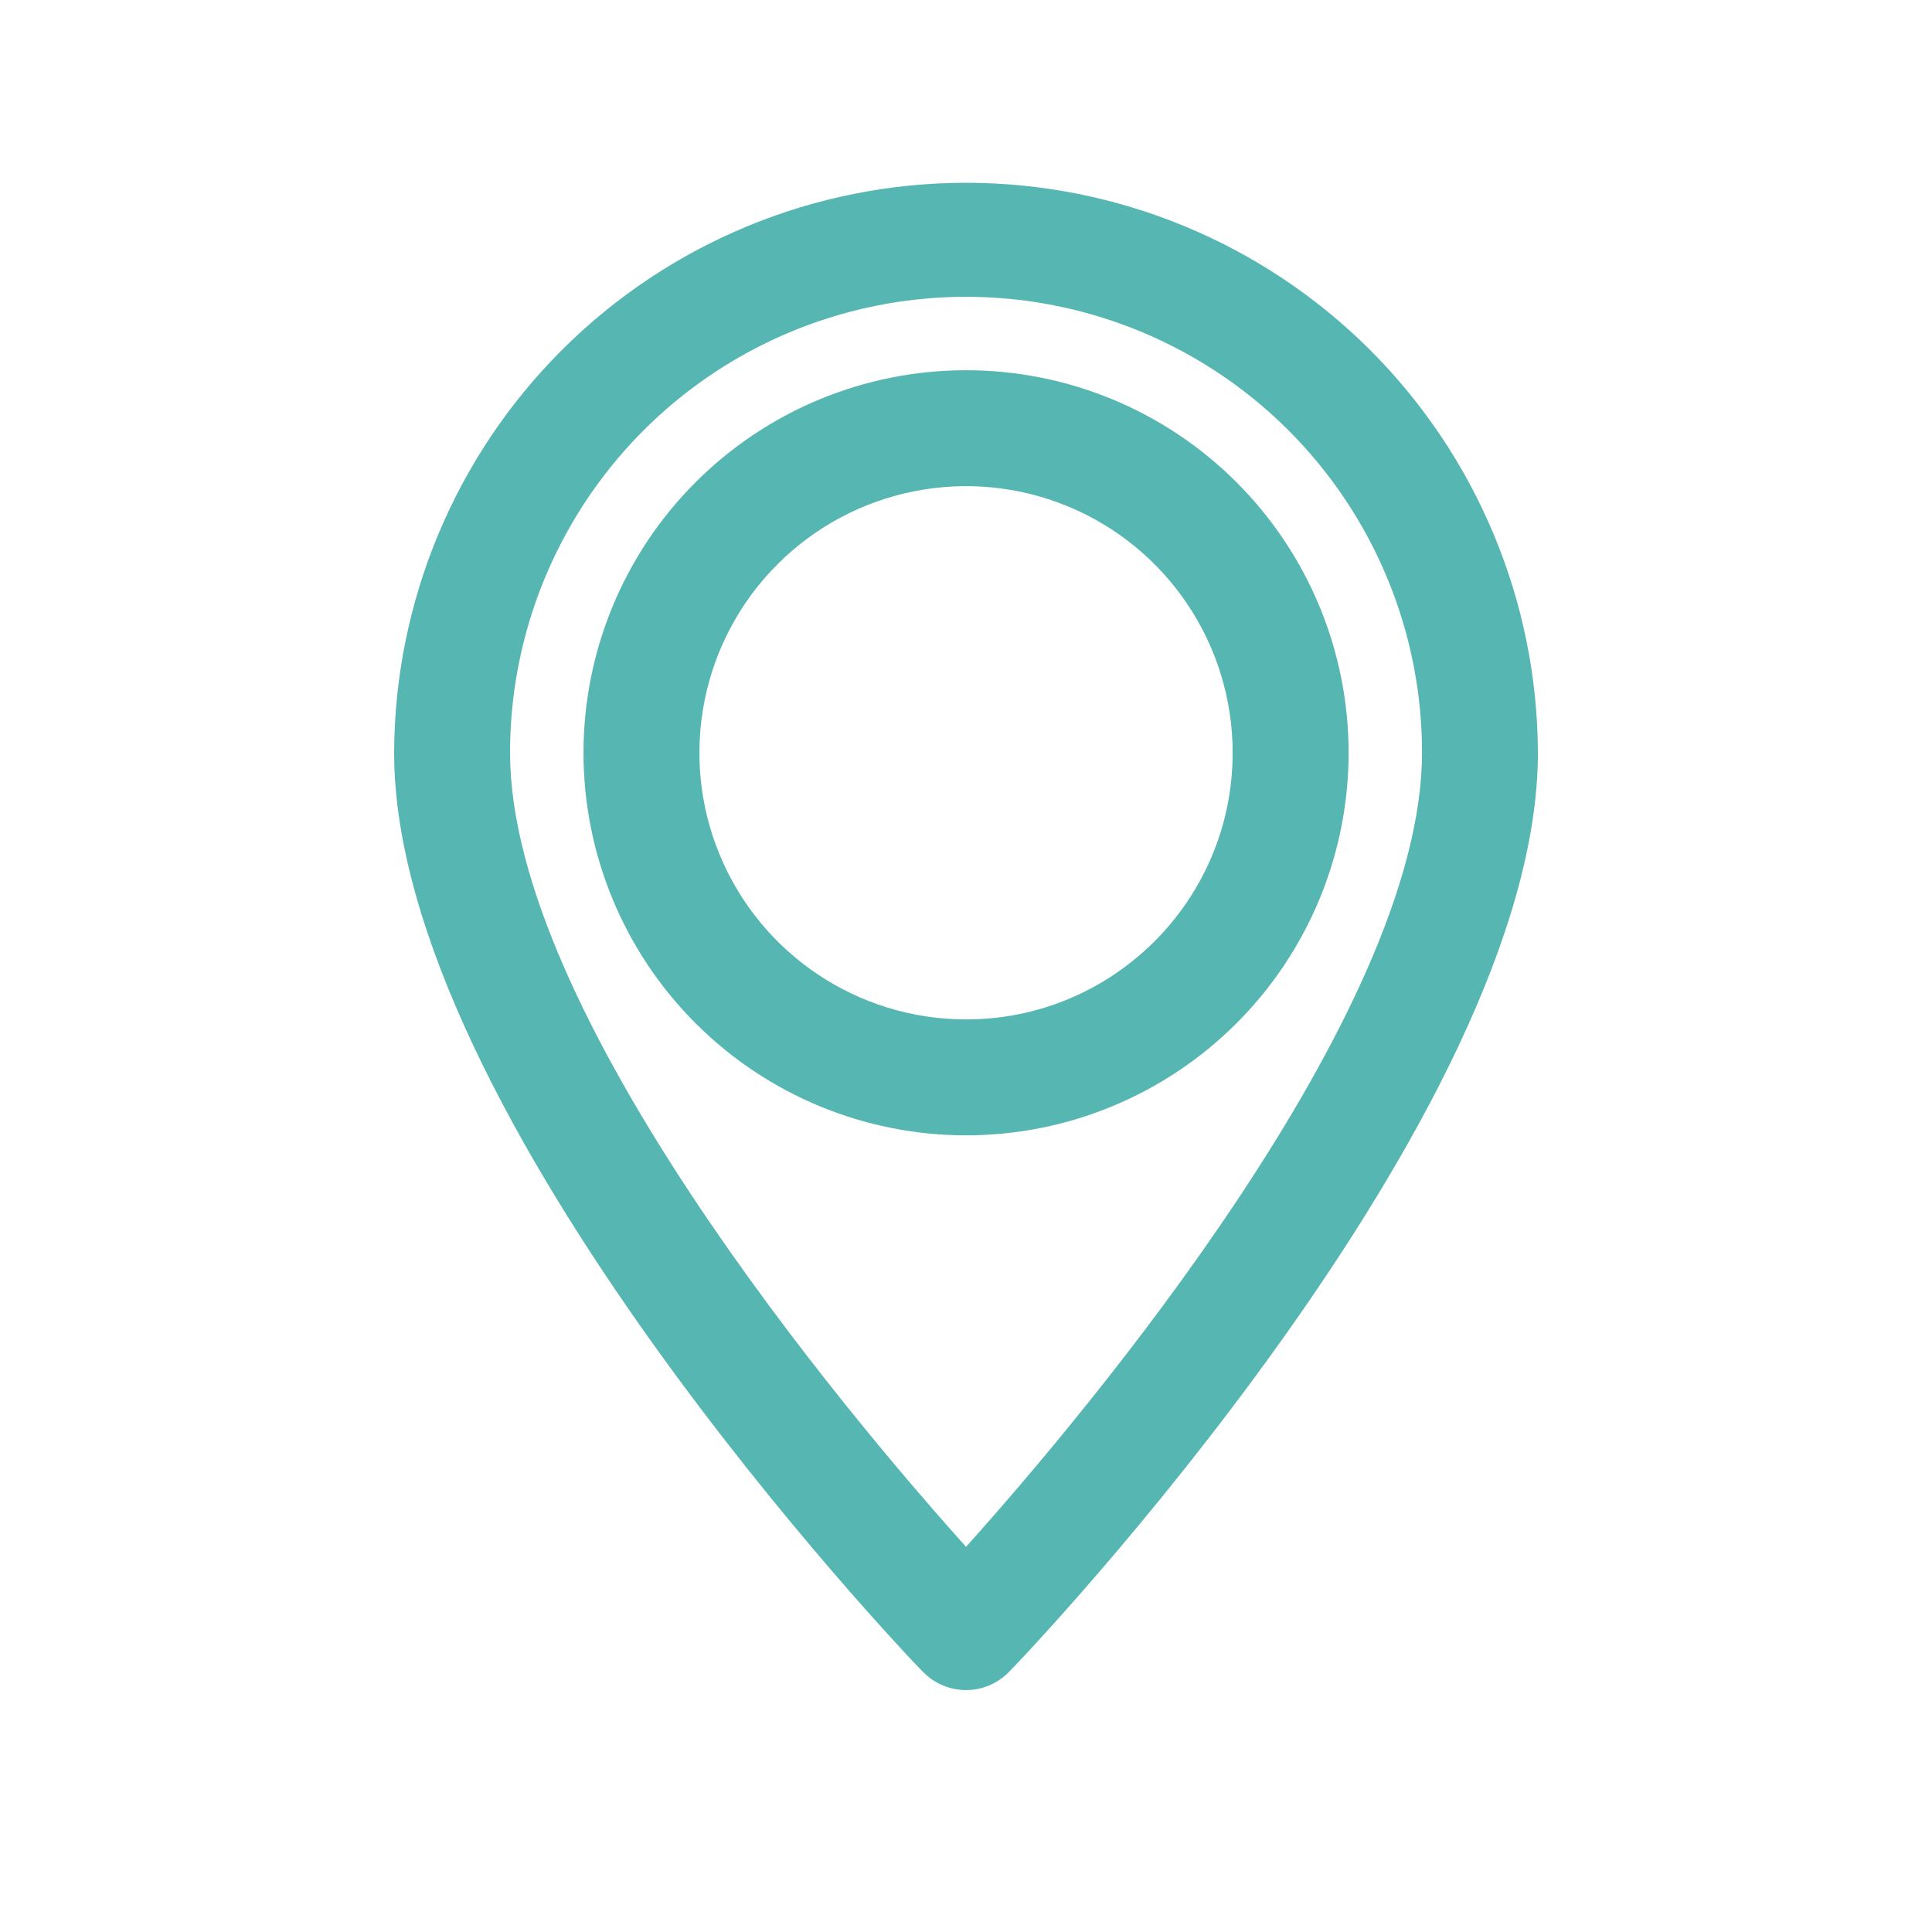
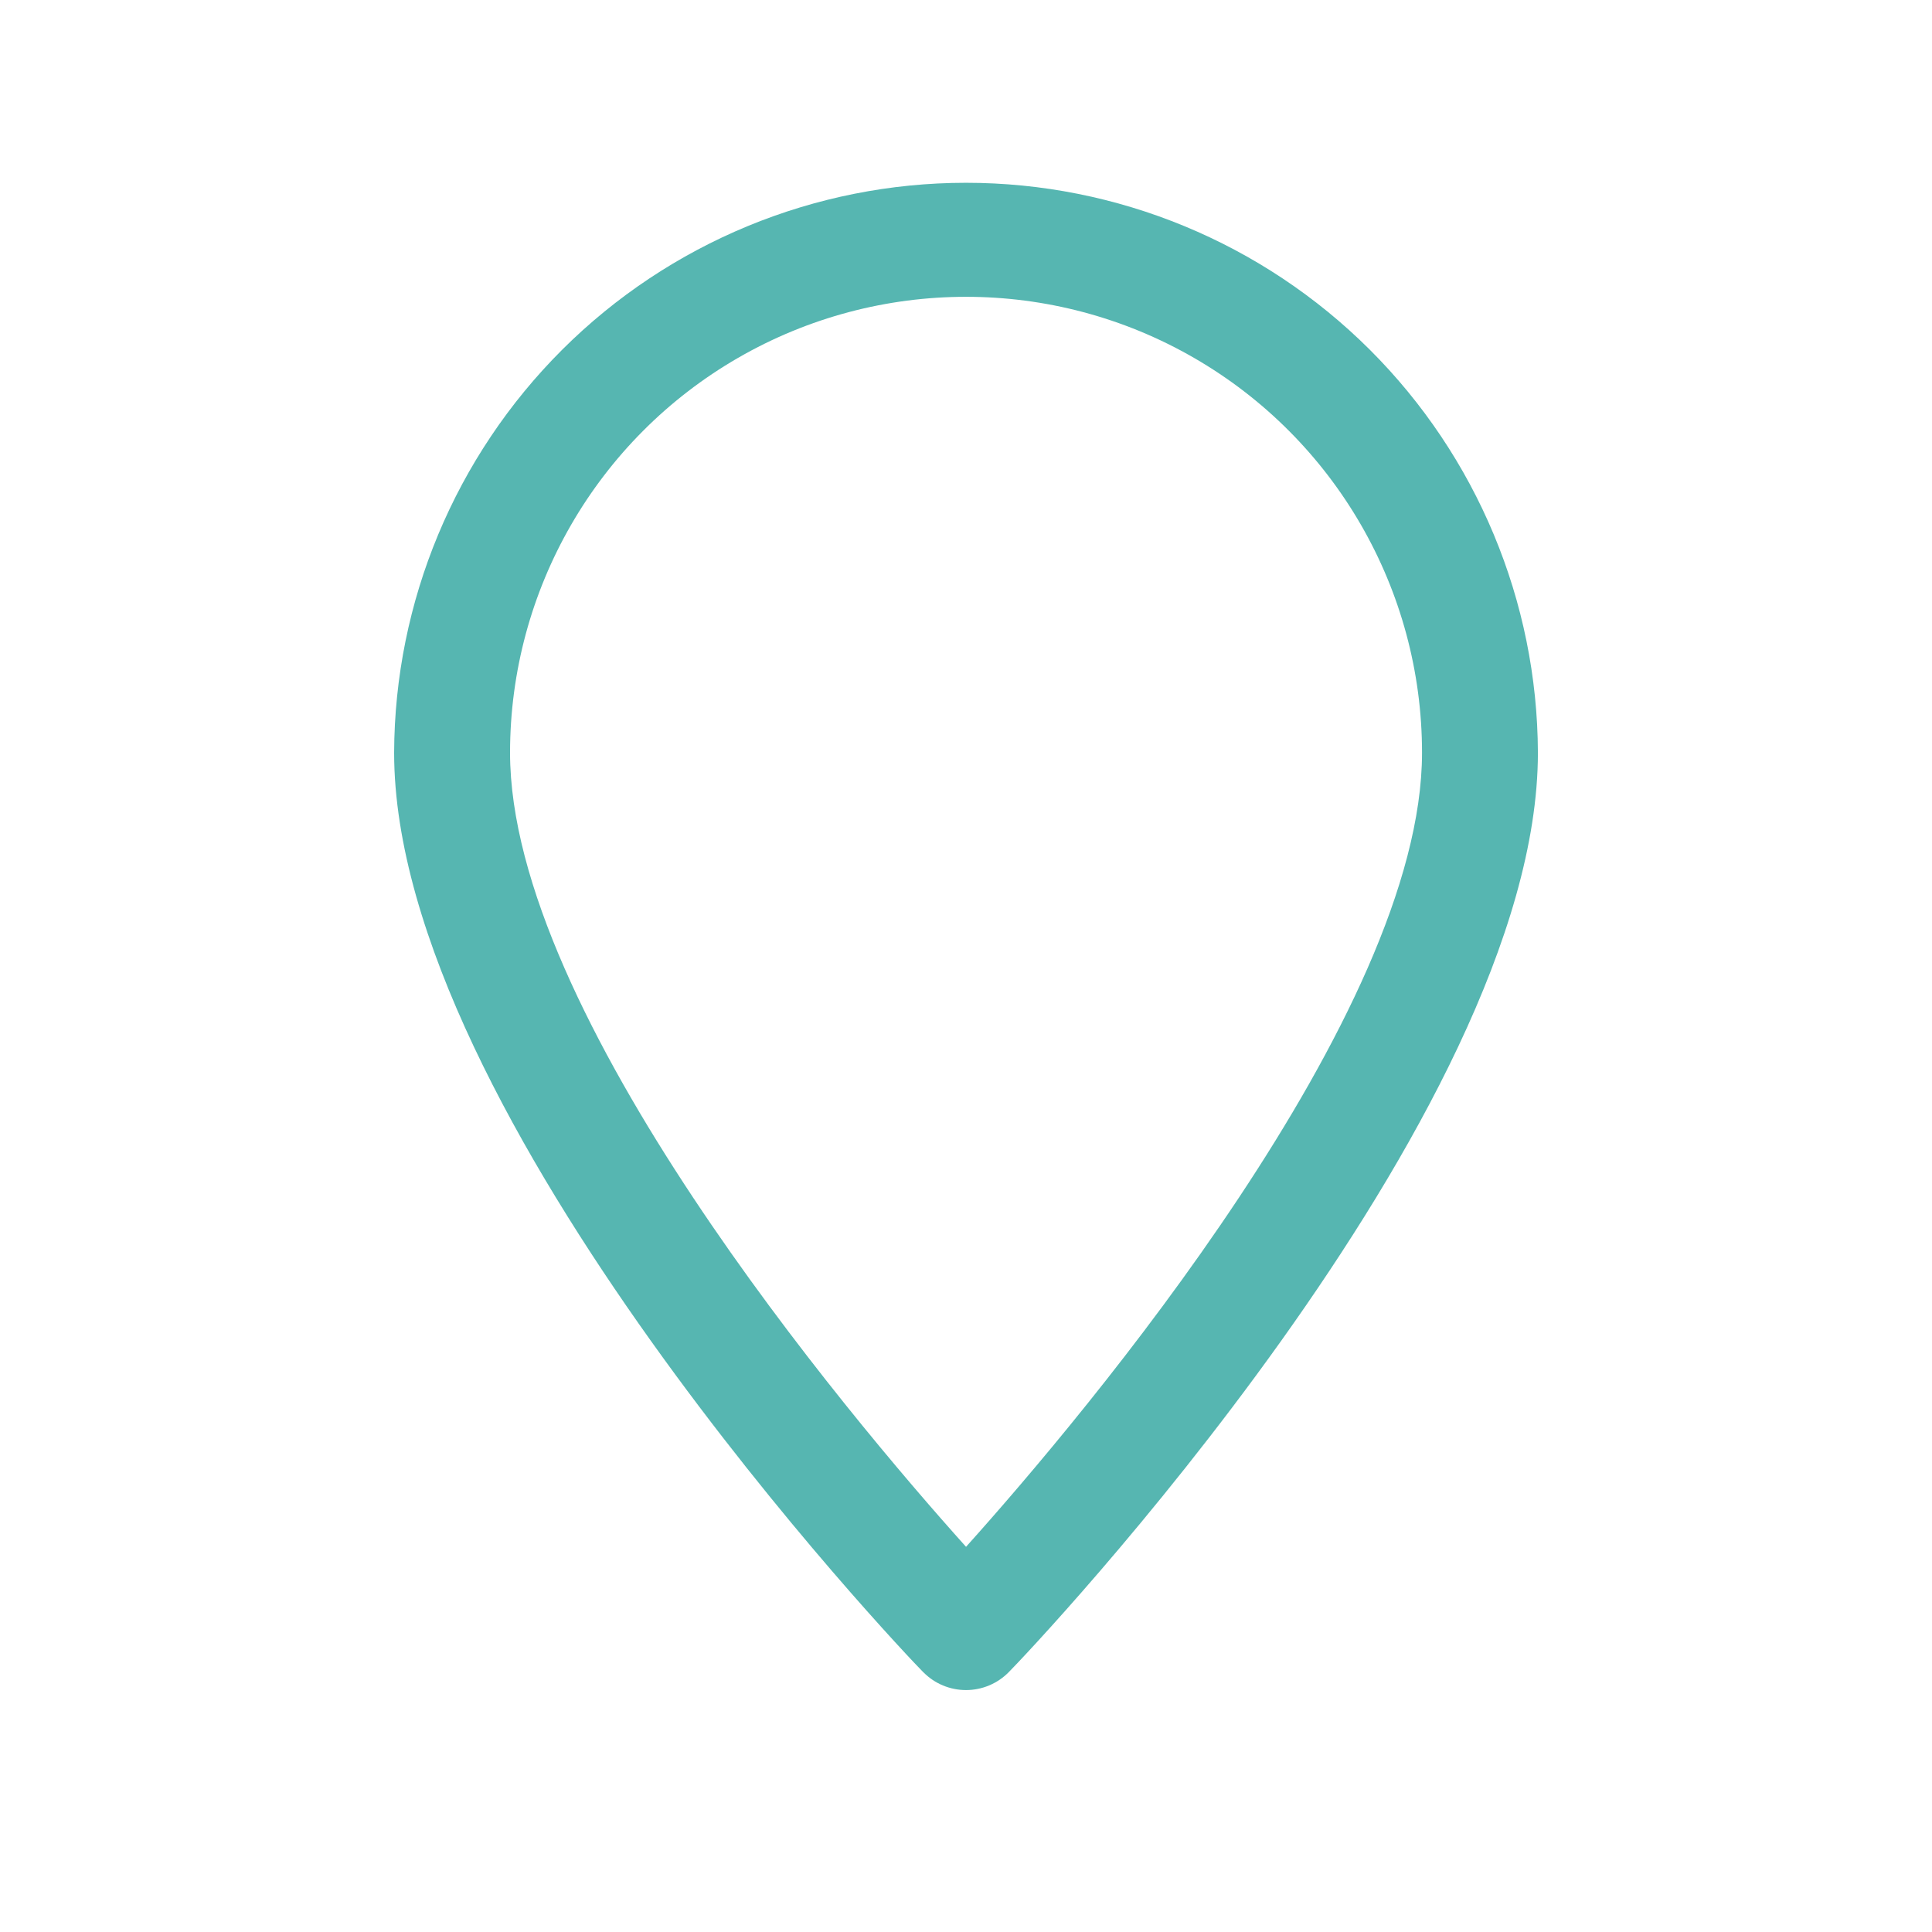
<svg xmlns="http://www.w3.org/2000/svg" width="54" height="54" viewBox="0 0 54 54" fill="none">
-   <path d="M27.001 10.348C24.166 10.348 21.445 11.474 19.441 13.48C17.435 15.484 16.309 18.205 16.309 21.04C16.309 23.875 17.435 26.596 19.441 28.6C21.445 30.606 24.166 31.733 27.001 31.733C29.836 31.733 32.557 30.606 34.561 28.6C36.567 26.596 37.694 23.875 37.694 21.04C37.694 18.205 36.567 15.484 34.561 13.48C32.557 11.474 29.836 10.348 27.001 10.348ZM27.001 28.493C23.987 28.493 21.27 26.677 20.116 23.892C18.962 21.108 19.601 17.901 21.732 15.771C23.862 13.641 27.069 13.002 29.853 14.155C32.637 15.309 34.453 18.026 34.453 21.04C34.453 25.156 31.116 28.493 27.001 28.493Z" fill="#56B6B1" />
  <path d="M27.001 5.109C22.771 5.109 18.713 6.786 15.717 9.771C12.722 12.758 11.03 16.81 11.016 21.039C11.016 31.192 25.218 46.149 25.811 46.744H25.813C26.127 47.061 26.555 47.238 27 47.238C27.445 47.238 27.873 47.061 28.188 46.744C28.783 46.15 42.985 31.192 42.985 21.039C42.97 16.81 41.278 12.758 38.283 9.771C35.288 6.786 31.23 5.109 27 5.109H27.001ZM27.001 43.234C23.653 39.507 14.256 28.329 14.256 21.039C14.256 16.487 16.686 12.279 20.628 10.003C24.571 7.727 29.431 7.727 33.373 10.003C37.316 12.279 39.746 16.487 39.746 21.039C39.746 28.329 30.349 39.507 27.001 43.234Z" fill="#56B6B1" />
</svg>